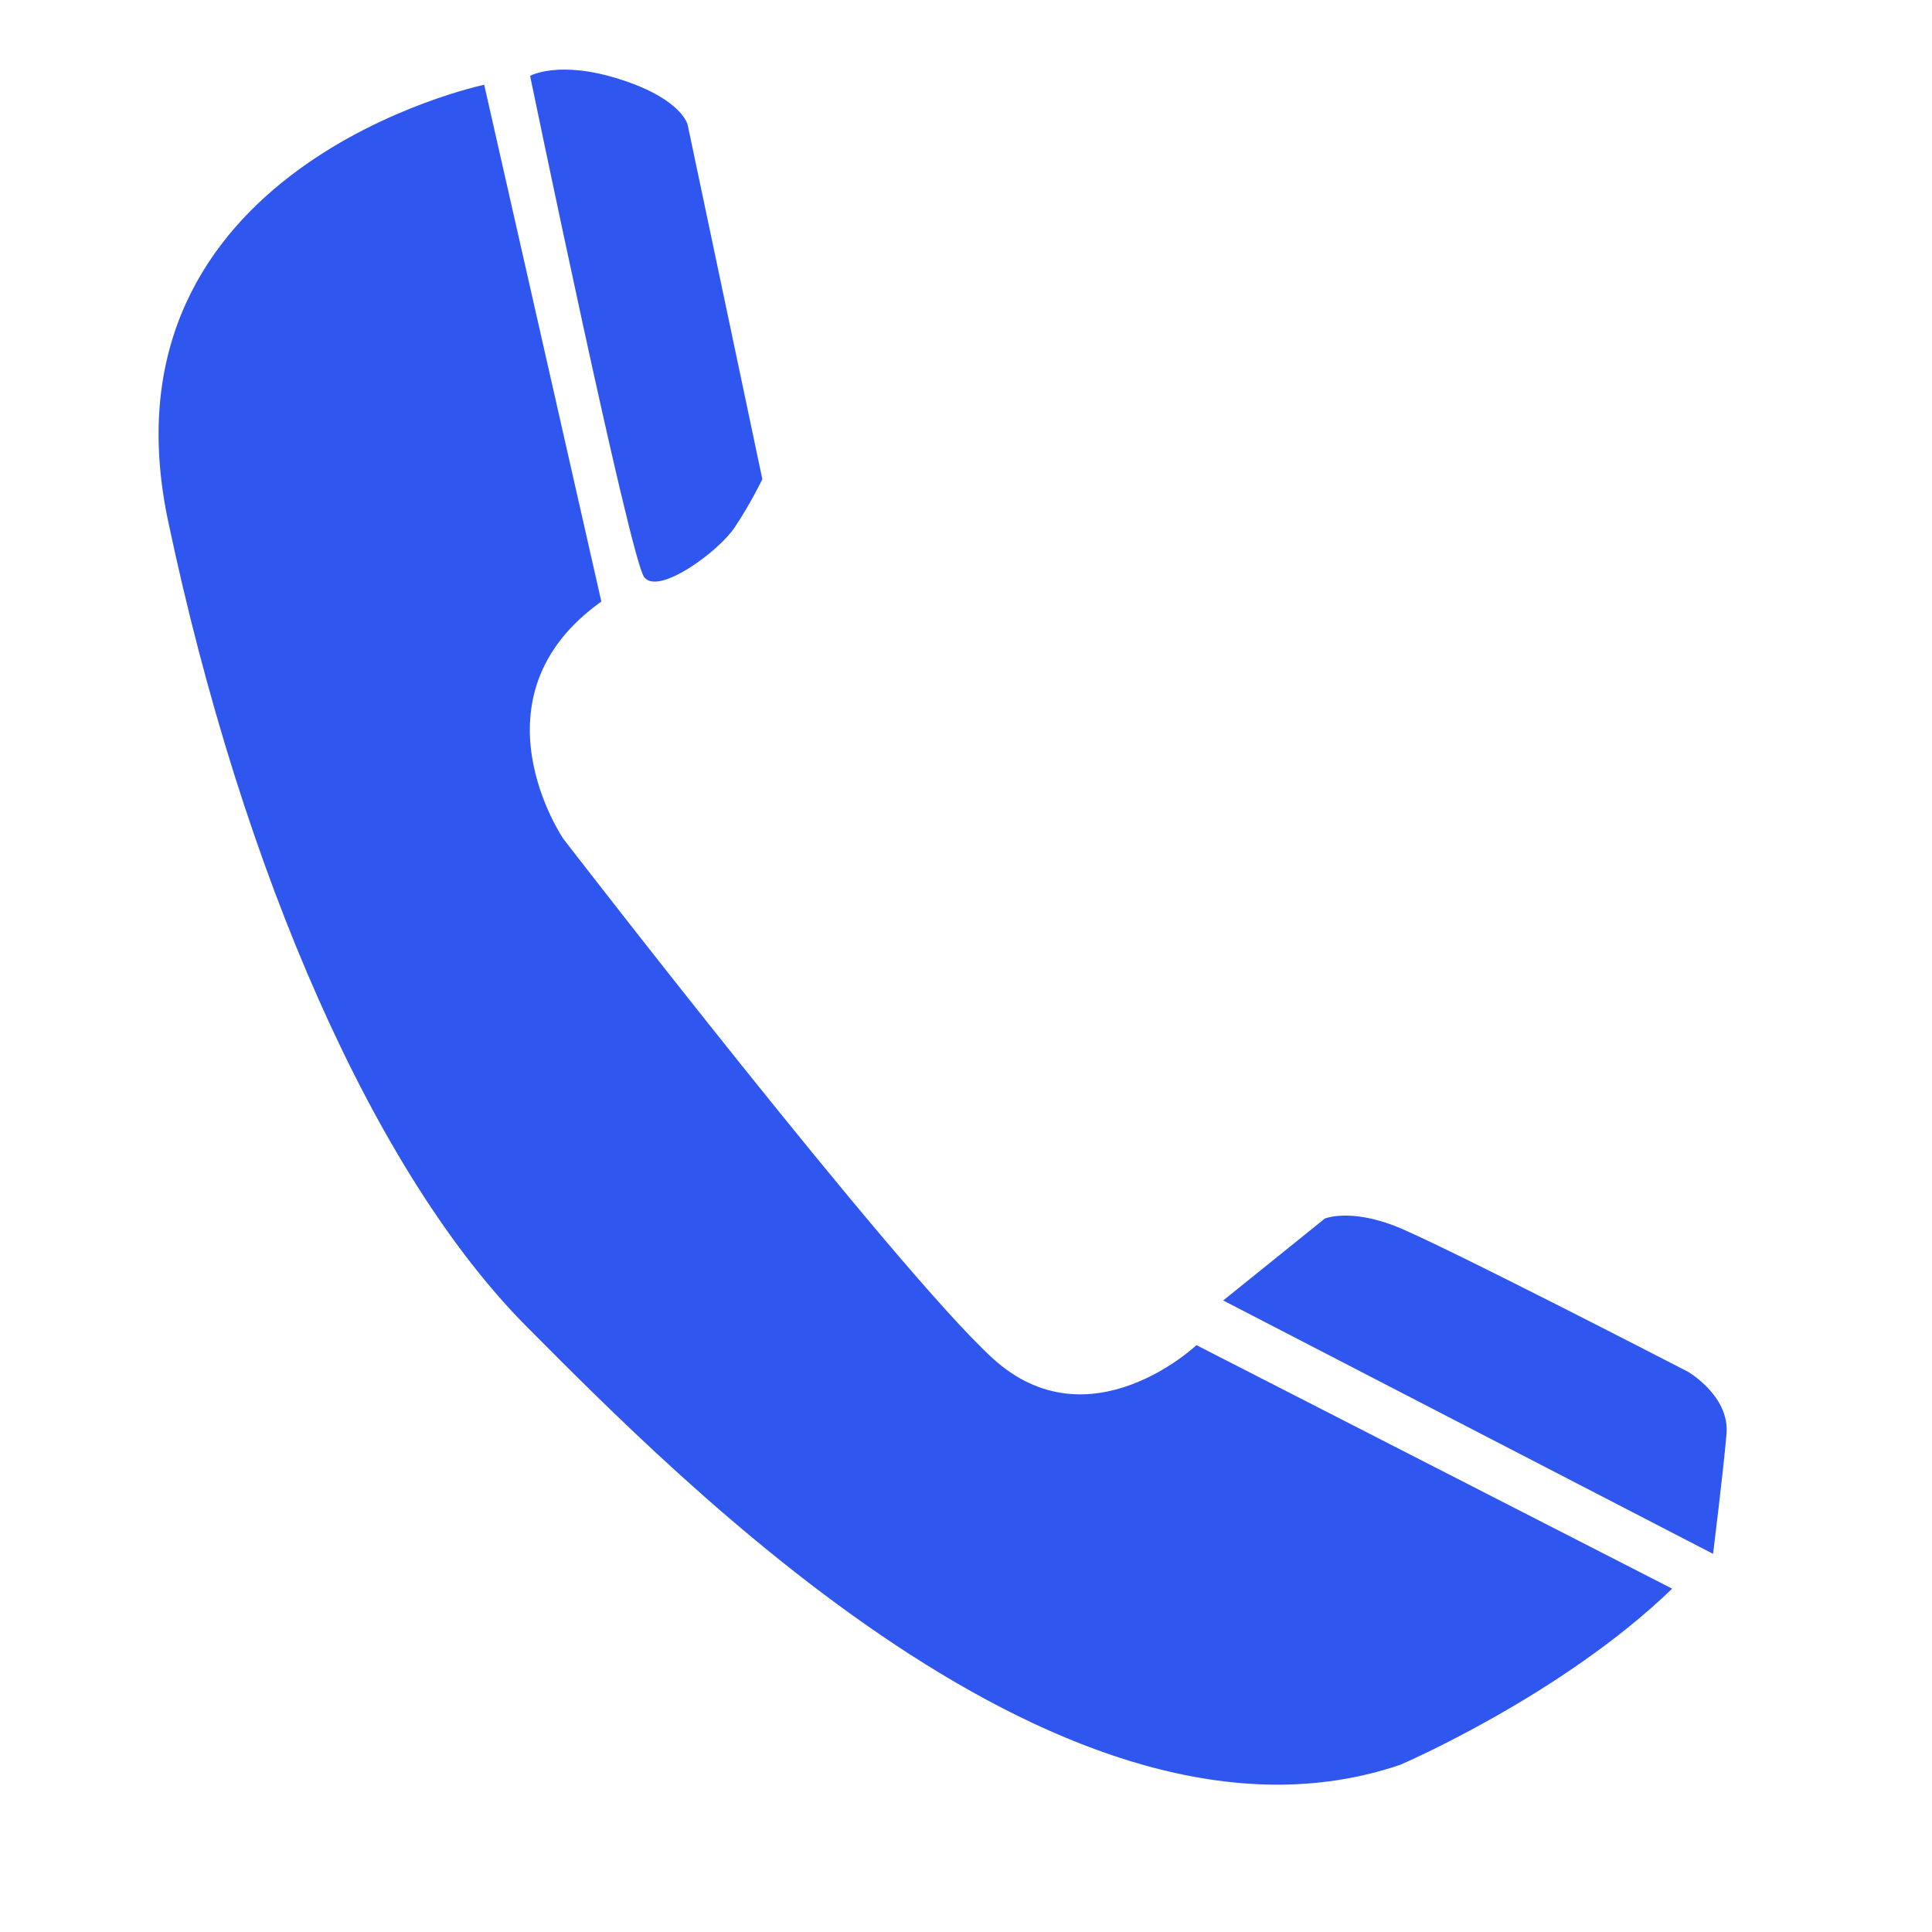
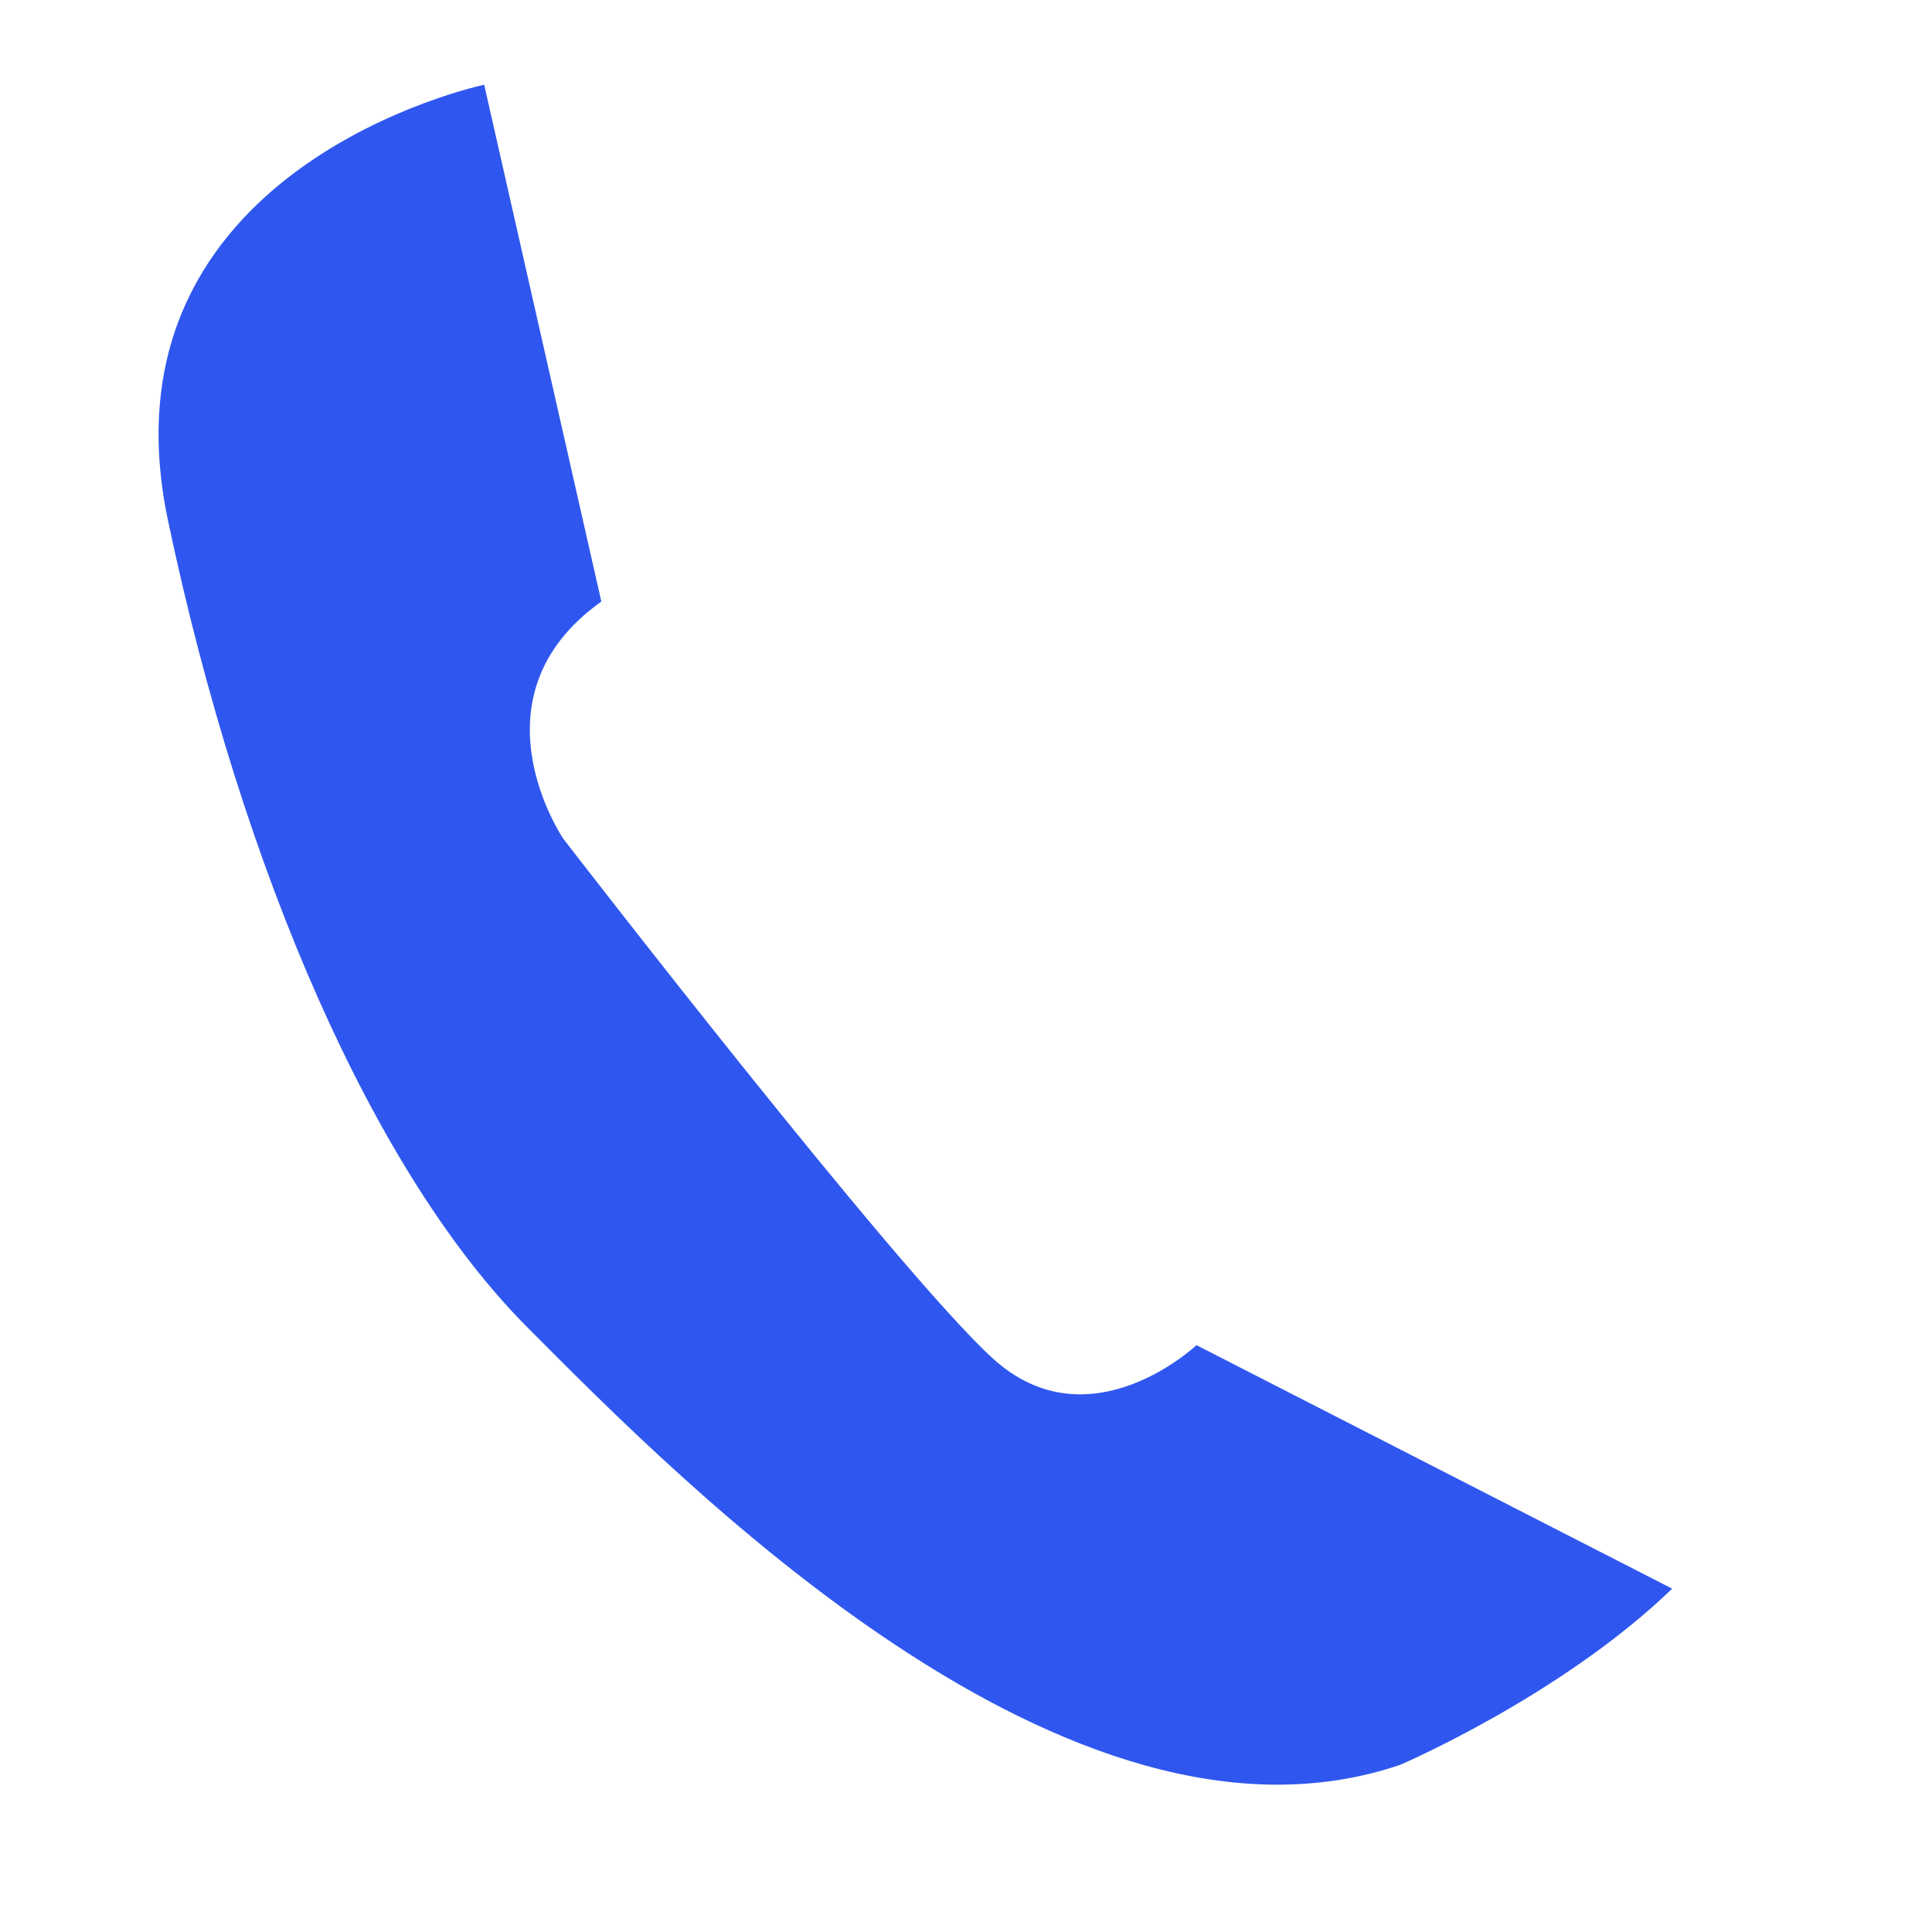
<svg xmlns="http://www.w3.org/2000/svg" width="50" zoomAndPan="magnify" viewBox="0 0 37.5 37.5" height="50" preserveAspectRatio="xMidYMid meet" version="1.0">
  <defs>
    <clipPath id="963d39dbbd">
      <path d="M 3 1 L 33 1 L 33 35 L 3 35 Z M 3 1 " clip-rule="nonzero" />
    </clipPath>
    <clipPath id="64fe002052">
      <path d="M 1.707 2.941 L 27.852 -2.184 L 34.973 34.129 L 8.824 39.254 Z M 1.707 2.941 " clip-rule="nonzero" />
    </clipPath>
    <clipPath id="c296c06cb5">
      <path d="M 1.707 2.941 L 27.852 -2.184 L 34.973 34.129 L 8.824 39.254 Z M 1.707 2.941 " clip-rule="nonzero" />
    </clipPath>
    <clipPath id="917e41c875">
-       <path d="M 10 1 L 15 1 L 15 12 L 10 12 Z M 10 1 " clip-rule="nonzero" />
-     </clipPath>
+       </clipPath>
    <clipPath id="e40156efb3">
      <path d="M 1.707 2.941 L 27.852 -2.184 L 34.973 34.129 L 8.824 39.254 Z M 1.707 2.941 " clip-rule="nonzero" />
    </clipPath>
    <clipPath id="8f2fdad867">
-       <path d="M 1.707 2.941 L 27.852 -2.184 L 34.973 34.129 L 8.824 39.254 Z M 1.707 2.941 " clip-rule="nonzero" />
-     </clipPath>
+       </clipPath>
    <clipPath id="57fc533ec0">
-       <path d="M 23 23 L 34 23 L 34 31 L 23 31 Z M 23 23 " clip-rule="nonzero" />
-     </clipPath>
+       </clipPath>
    <clipPath id="65cebfc805">
-       <path d="M 1.707 2.941 L 27.852 -2.184 L 34.973 34.129 L 8.824 39.254 Z M 1.707 2.941 " clip-rule="nonzero" />
-     </clipPath>
+       </clipPath>
    <clipPath id="bc950c996d">
      <path d="M 1.707 2.941 L 27.852 -2.184 L 34.973 34.129 L 8.824 39.254 Z M 1.707 2.941 " clip-rule="nonzero" />
    </clipPath>
  </defs>
  <g clip-path="url(#963d39dbbd)">
    <g clip-path="url(#64fe002052)">
      <g clip-path="url(#c296c06cb5)">
        <path fill="#2f57ef" d="M 9.398 1.645 C 9.398 1.645 1.812 3.238 3.262 10.109 C 4.711 16.98 7.289 22.805 10.227 25.754 C 13.164 28.703 20.734 36.449 27.18 34.254 C 27.18 34.254 30.301 32.918 32.457 30.836 L 23.223 26.109 C 23.223 26.109 21.145 28.074 19.27 26.367 C 17.398 24.66 10.934 16.281 10.934 16.281 C 10.934 16.281 9.062 13.535 11.672 11.676 Z M 9.398 1.645 " fill-opacity="1" fill-rule="nonzero" />
      </g>
    </g>
  </g>
  <g clip-path="url(#917e41c875)">
    <g clip-path="url(#e40156efb3)">
      <g clip-path="url(#8f2fdad867)">
-         <path fill="#2f57ef" d="M 10.289 1.473 C 10.289 1.473 10.844 1.156 12.047 1.543 C 13.25 1.93 13.348 2.426 13.348 2.426 L 14.797 9.301 C 14.797 9.301 14.578 9.758 14.262 10.234 C 13.945 10.711 12.777 11.562 12.504 11.203 C 12.227 10.84 10.289 1.473 10.289 1.473 Z M 10.289 1.473 " fill-opacity="1" fill-rule="nonzero" />
-       </g>
+         </g>
    </g>
  </g>
  <g clip-path="url(#57fc533ec0)">
    <g clip-path="url(#65cebfc805)">
      <g clip-path="url(#bc950c996d)">
-         <path fill="#2f57ef" d="M 23.742 25.242 L 25.715 23.652 C 25.715 23.652 26.191 23.453 27.078 23.797 C 27.965 24.145 32.762 26.625 32.762 26.625 C 32.762 26.625 33.57 27.09 33.512 27.828 C 33.449 28.566 33.25 30.16 33.25 30.16 Z M 23.742 25.242 " fill-opacity="1" fill-rule="nonzero" />
+         <path fill="#2f57ef" d="M 23.742 25.242 L 25.715 23.652 C 27.965 24.145 32.762 26.625 32.762 26.625 C 32.762 26.625 33.57 27.09 33.512 27.828 C 33.449 28.566 33.25 30.16 33.25 30.16 Z M 23.742 25.242 " fill-opacity="1" fill-rule="nonzero" />
      </g>
    </g>
  </g>
</svg>